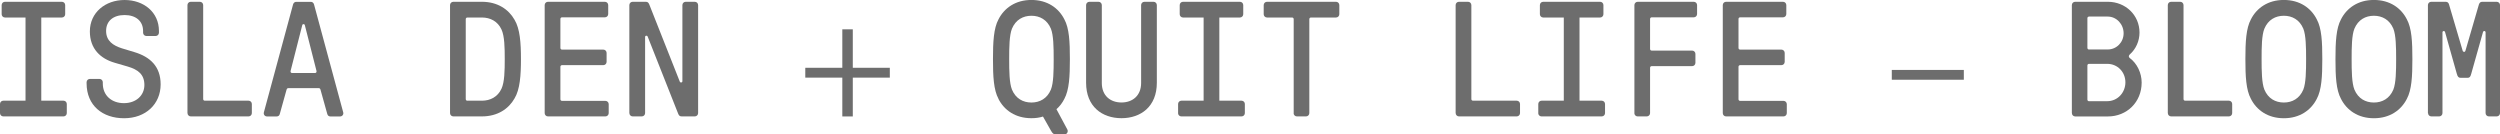
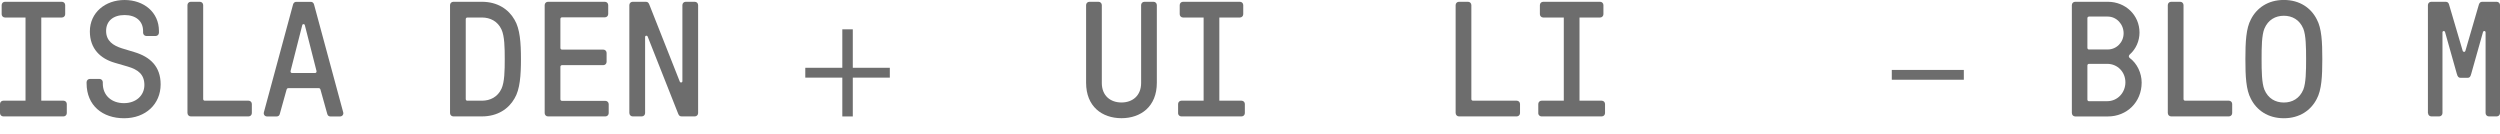
<svg xmlns="http://www.w3.org/2000/svg" id="Layer_2" data-name="Layer 2" viewBox="0 0 558.4 30.03">
  <defs>
    <style>
      .cls-1 {
        fill: #6d6d6d;
      }
    </style>
  </defs>
  <g id="Layer_1-2" data-name="Layer 1">
    <g>
      <path class="cls-1" d="M0,25.27v-2.05c0-.4.33-.73.73-.73h4.97V3.91H1.1c-.4,0-.73-.33-.73-.73V1.13c0-.4.33-.73.73-.73h12.73c.4,0,.73.33.73.73v2.05c0,.4-.33.73-.73.73h-4.61v18.58h4.97c.4,0,.73.33.73.73v2.05c0,.4-.33.73-.73.73H.73c-.4,0-.73-.33-.73-.73Z" />
      <path class="cls-1" d="M19.34,18.58v-.22c0-.4.33-.73.73-.73h2.16c.4,0,.73.33.73.73v.29c0,2.71,2.01,4.39,4.72,4.39s4.57-1.72,4.57-4.06-1.39-3.44-3.77-4.13l-2.89-.84c-3.11-.91-5.52-3.07-5.52-6.99,0-4.21,3.44-7.02,7.75-7.02s7.68,2.74,7.68,6.91v.4c0,.4-.33.73-.73.73h-2.08c-.4,0-.73-.33-.73-.73v-.37c0-2.23-1.61-3.58-4.13-3.58s-4.13,1.32-4.13,3.55,1.57,3.26,3.51,3.88l2.78.84c3.55,1.06,5.89,3.22,5.89,7.21,0,4.43-3.36,7.57-8.16,7.57s-8.38-2.82-8.38-7.83Z" />
      <path class="cls-1" d="M41.87,25.27V1.13c0-.4.33-.73.73-.73h2.05c.4,0,.73.33.73.73v20.99c0,.22.15.37.37.37h9.77c.4,0,.73.33.73.73v2.05c0,.4-.33.73-.73.73h-12.91c-.4,0-.73-.33-.73-.73Z" />
      <path class="cls-1" d="M58.95,25.05L65.46.99c.11-.4.4-.58.73-.58h3.22c.33,0,.62.18.73.58l6.51,24.07c.15.44-.15.95-.7.95h-2.16c-.33,0-.59-.18-.69-.55l-1.5-5.38c-.07-.26-.18-.4-.44-.4h-6.73c-.26,0-.37.15-.44.4l-1.5,5.38c-.07.37-.37.55-.69.55h-2.16c-.55,0-.84-.51-.69-.95ZM65.24,16.31h5.12c.26,0,.4-.22.33-.48l-2.6-10.2c-.07-.33-.51-.33-.58,0l-2.6,10.2c-.07.26.07.48.33.48Z" />
      <path class="cls-1" d="M100.52,25.27V1.13c0-.4.33-.73.73-.73h6.4c3.47,0,5.96,1.68,7.28,4.02,1.21,2.01,1.43,5.12,1.43,8.78s-.22,6.77-1.43,8.78c-1.32,2.34-3.8,4.02-7.28,4.02h-6.4c-.4,0-.73-.33-.73-.73ZM104.4,22.49h3.26c1.83,0,3.51-.84,4.35-2.67.69-1.46.73-4.1.73-6.62s-.04-5.16-.73-6.62c-.84-1.83-2.52-2.67-4.35-2.67h-3.26c-.22,0-.37.15-.37.37v17.85c0,.22.15.37.37.37Z" />
      <path class="cls-1" d="M121.66,25.27V1.13c0-.4.33-.73.73-.73h12.73c.4,0,.73.33.73.73v2.01c0,.4-.33.73-.73.73h-9.58c-.22,0-.37.15-.37.37v6.47c0,.22.15.37.37.37h9.22c.4,0,.73.33.73.73v2.01c0,.4-.33.73-.73.73h-9.22c-.22,0-.37.15-.37.37v7.24c0,.22.15.37.37.37h9.69c.4,0,.73.33.73.73v2.01c0,.4-.33.73-.73.73h-12.84c-.4,0-.73-.33-.73-.73Z" />
      <path class="cls-1" d="M140.57,25.27V1.13c0-.4.33-.73.73-.73h2.93c.44,0,.62.18.8.62l6.8,17.19c.11.33.59.26.59-.07V1.13c0-.4.33-.73.73-.73h2.05c.4,0,.73.33.73.73v24.14c0,.4-.33.73-.73.73h-2.93c-.44,0-.62-.18-.8-.62l-6.8-17.19c-.11-.33-.58-.26-.58.07v17.01c0,.4-.33.73-.73.73h-2.05c-.4,0-.73-.33-.73-.73Z" />
      <path class="cls-1" d="M190.48,6.55v8.59h8.27v2.2h-8.27v8.67h-2.34v-8.67h-8.27v-2.2h8.27V6.55h2.34Z" />
-       <path class="cls-1" d="M223.03,22.09c-1.1-2.01-1.24-5.05-1.24-8.89s.15-6.88,1.24-8.89c1.28-2.52,3.8-4.32,7.35-4.32s6.07,1.79,7.35,4.32c1.1,2.01,1.24,5.05,1.24,8.89s-.15,6.88-1.24,8.89c-.44.88-1.02,1.65-1.76,2.3l2.45,4.57c.18.37,0,1.06-.7,1.06h-1.9c-.44,0-.73-.18-1.1-.88l-1.76-3.11c-.8.26-1.65.37-2.6.37-3.55,0-6.07-1.79-7.35-4.32ZM226.03,20.01c.84,2.01,2.49,2.89,4.35,2.89s3.51-.88,4.35-2.89c.59-1.46.62-4.13.62-6.8s-.04-5.34-.62-6.8c-.84-2.01-2.49-2.89-4.35-2.89s-3.51.88-4.35,2.89c-.58,1.46-.62,4.13-.62,6.8s.04,5.34.62,6.8Z" />
      <path class="cls-1" d="M242.59,18.51V1.13c0-.4.33-.73.73-.73h2.05c.4,0,.73.33.73.73v17.41c0,2.82,1.9,4.35,4.39,4.35s4.39-1.54,4.39-4.35V1.13c0-.4.33-.73.73-.73h2.05c.4,0,.73.33.73.73v17.37c0,5.3-3.58,7.9-7.9,7.9s-7.9-2.6-7.9-7.9Z" />
      <path class="cls-1" d="M263.14,25.27v-2.05c0-.4.33-.73.73-.73h4.97V3.91h-4.61c-.4,0-.73-.33-.73-.73V1.13c0-.4.33-.73.73-.73h12.73c.4,0,.73.33.73.73v2.05c0,.4-.33.73-.73.73h-4.61v18.58h4.97c.4,0,.73.33.73.73v2.05c0,.4-.33.73-.73.73h-13.46c-.4,0-.73-.33-.73-.73Z" />
-       <path class="cls-1" d="M288.96,25.27V4.28c0-.22-.15-.37-.37-.37h-5.6c-.4,0-.73-.33-.73-.73V1.13c0-.4.33-.73.73-.73h15.43c.4,0,.73.33.73.73v2.05c0,.4-.33.73-.73.73h-5.6c-.22,0-.37.15-.37.37v20.99c0,.4-.33.73-.73.73h-2.05c-.4,0-.73-.33-.73-.73Z" />
      <path class="cls-1" d="M325.13,25.27V1.13c0-.4.33-.73.73-.73h2.05c.4,0,.73.33.73.73v20.99c0,.22.15.37.37.37h9.77c.4,0,.73.33.73.73v2.05c0,.4-.33.73-.73.73h-12.91c-.4,0-.73-.33-.73-.73Z" />
      <path class="cls-1" d="M343.59,25.27v-2.05c0-.4.33-.73.73-.73h4.97V3.91h-4.61c-.4,0-.73-.33-.73-.73V1.13c0-.4.33-.73.73-.73h12.73c.4,0,.73.33.73.73v2.05c0,.4-.33.73-.73.73h-4.61v18.58h4.97c.4,0,.73.33.73.73v2.05c0,.4-.33.73-.73.73h-13.46c-.4,0-.73-.33-.73-.73Z" />
-       <path class="cls-1" d="M365.06,25.27V1.13c0-.4.33-.73.73-.73h12.54c.4,0,.73.33.73.73v2.01c0,.4-.33.73-.73.73h-9.4c-.22,0-.37.15-.37.37v6.69c0,.22.15.37.37.37h9.03c.4,0,.73.33.73.73v2.01c0,.4-.33.73-.73.73h-9.03c-.22,0-.37.15-.37.37v10.13c0,.4-.33.73-.73.73h-2.05c-.4,0-.73-.33-.73-.73Z" />
-       <path class="cls-1" d="M384.8,25.27V1.13c0-.4.33-.73.73-.73h12.73c.4,0,.73.33.73.73v2.01c0,.4-.33.73-.73.73h-9.58c-.22,0-.37.15-.37.37v6.47c0,.22.15.37.37.37h9.22c.4,0,.73.33.73.73v2.01c0,.4-.33.73-.73.73h-9.22c-.22,0-.37.15-.37.37v7.24c0,.22.15.37.37.37h9.69c.4,0,.73.33.73.73v2.01c0,.4-.33.73-.73.73h-12.84c-.4,0-.73-.33-.73-.73Z" />
      <path class="cls-1" d="M438.64,15.62v2.19h-16.09v-2.19h16.09Z" />
      <path class="cls-1" d="M462.77,25.27V1.13c0-.4.33-.73.73-.73h7.32c3.91,0,7.06,2.96,7.06,6.88,0,1.83-.77,3.66-2.19,4.9-.26.26-.26.55,0,.77,1.65,1.21,2.67,3.37,2.67,5.49,0,4.39-3.33,7.57-7.53,7.57h-7.32c-.4,0-.73-.33-.73-.73ZM466.61,11.05h4.17c1.98,0,3.55-1.61,3.55-3.62s-1.57-3.73-3.55-3.73h-4.17c-.22,0-.37.15-.37.37v6.62c0,.22.15.37.37.37ZM466.61,22.6h4.06c2.3,0,4.06-1.9,4.06-4.21s-1.75-4.13-4.06-4.13h-4.06c-.22,0-.37.15-.37.37v7.61c0,.22.15.37.37.37Z" />
      <path class="cls-1" d="M484.2,25.27V1.13c0-.4.33-.73.73-.73h2.05c.4,0,.73.33.73.73v20.99c0,.22.15.37.37.37h9.77c.4,0,.73.33.73.73v2.05c0,.4-.33.73-.73.73h-12.91c-.4,0-.73-.33-.73-.73Z" />
      <path class="cls-1" d="M502.77,22.09c-1.1-2.01-1.24-5.05-1.24-8.89s.15-6.88,1.24-8.89c1.28-2.52,3.8-4.32,7.35-4.32s6.07,1.79,7.35,4.32c1.1,2.01,1.24,5.05,1.24,8.89s-.15,6.88-1.24,8.89c-1.28,2.52-3.8,4.32-7.35,4.32s-6.07-1.79-7.35-4.32ZM505.77,20.01c.84,2.01,2.49,2.89,4.35,2.89s3.51-.88,4.35-2.89c.58-1.46.62-4.13.62-6.8s-.04-5.34-.62-6.8c-.84-2.01-2.49-2.89-4.35-2.89s-3.51.88-4.35,2.89c-.59,1.46-.62,4.13-.62,6.8s.04,5.34.62,6.8Z" />
-       <path class="cls-1" d="M522.89,22.09c-1.1-2.01-1.24-5.05-1.24-8.89s.15-6.88,1.24-8.89c1.28-2.52,3.8-4.32,7.35-4.32s6.07,1.79,7.35,4.32c1.1,2.01,1.24,5.05,1.24,8.89s-.15,6.88-1.24,8.89c-1.28,2.52-3.8,4.32-7.35,4.32s-6.07-1.79-7.35-4.32ZM525.88,20.01c.84,2.01,2.49,2.89,4.35,2.89s3.51-.88,4.35-2.89c.58-1.46.62-4.13.62-6.8s-.04-5.34-.62-6.8c-.84-2.01-2.49-2.89-4.35-2.89s-3.51.88-4.35,2.89c-.59,1.46-.62,4.13-.62,6.8s.04,5.34.62,6.8Z" />
      <path class="cls-1" d="M542.3,25.27V1.13c0-.4.33-.73.73-.73h3.22c.4,0,.66.18.77.62l3.04,10.31c.11.33.51.37.62,0l3-10.31c.15-.44.37-.62.77-.62h3.22c.4,0,.73.33.73.73v24.14c0,.4-.33.73-.73.73h-1.76c-.4,0-.73-.33-.73-.73V7.24c0-.37-.47-.44-.58-.07l-2.63,9.33c-.18.7-.4.88-.8.88h-1.57c-.4,0-.66-.18-.84-.88l-2.63-9.33c-.11-.37-.58-.29-.58.07v18.03c0,.4-.33.73-.73.73h-1.76c-.4,0-.73-.33-.73-.73Z" />
    </g>
  </g>
</svg>